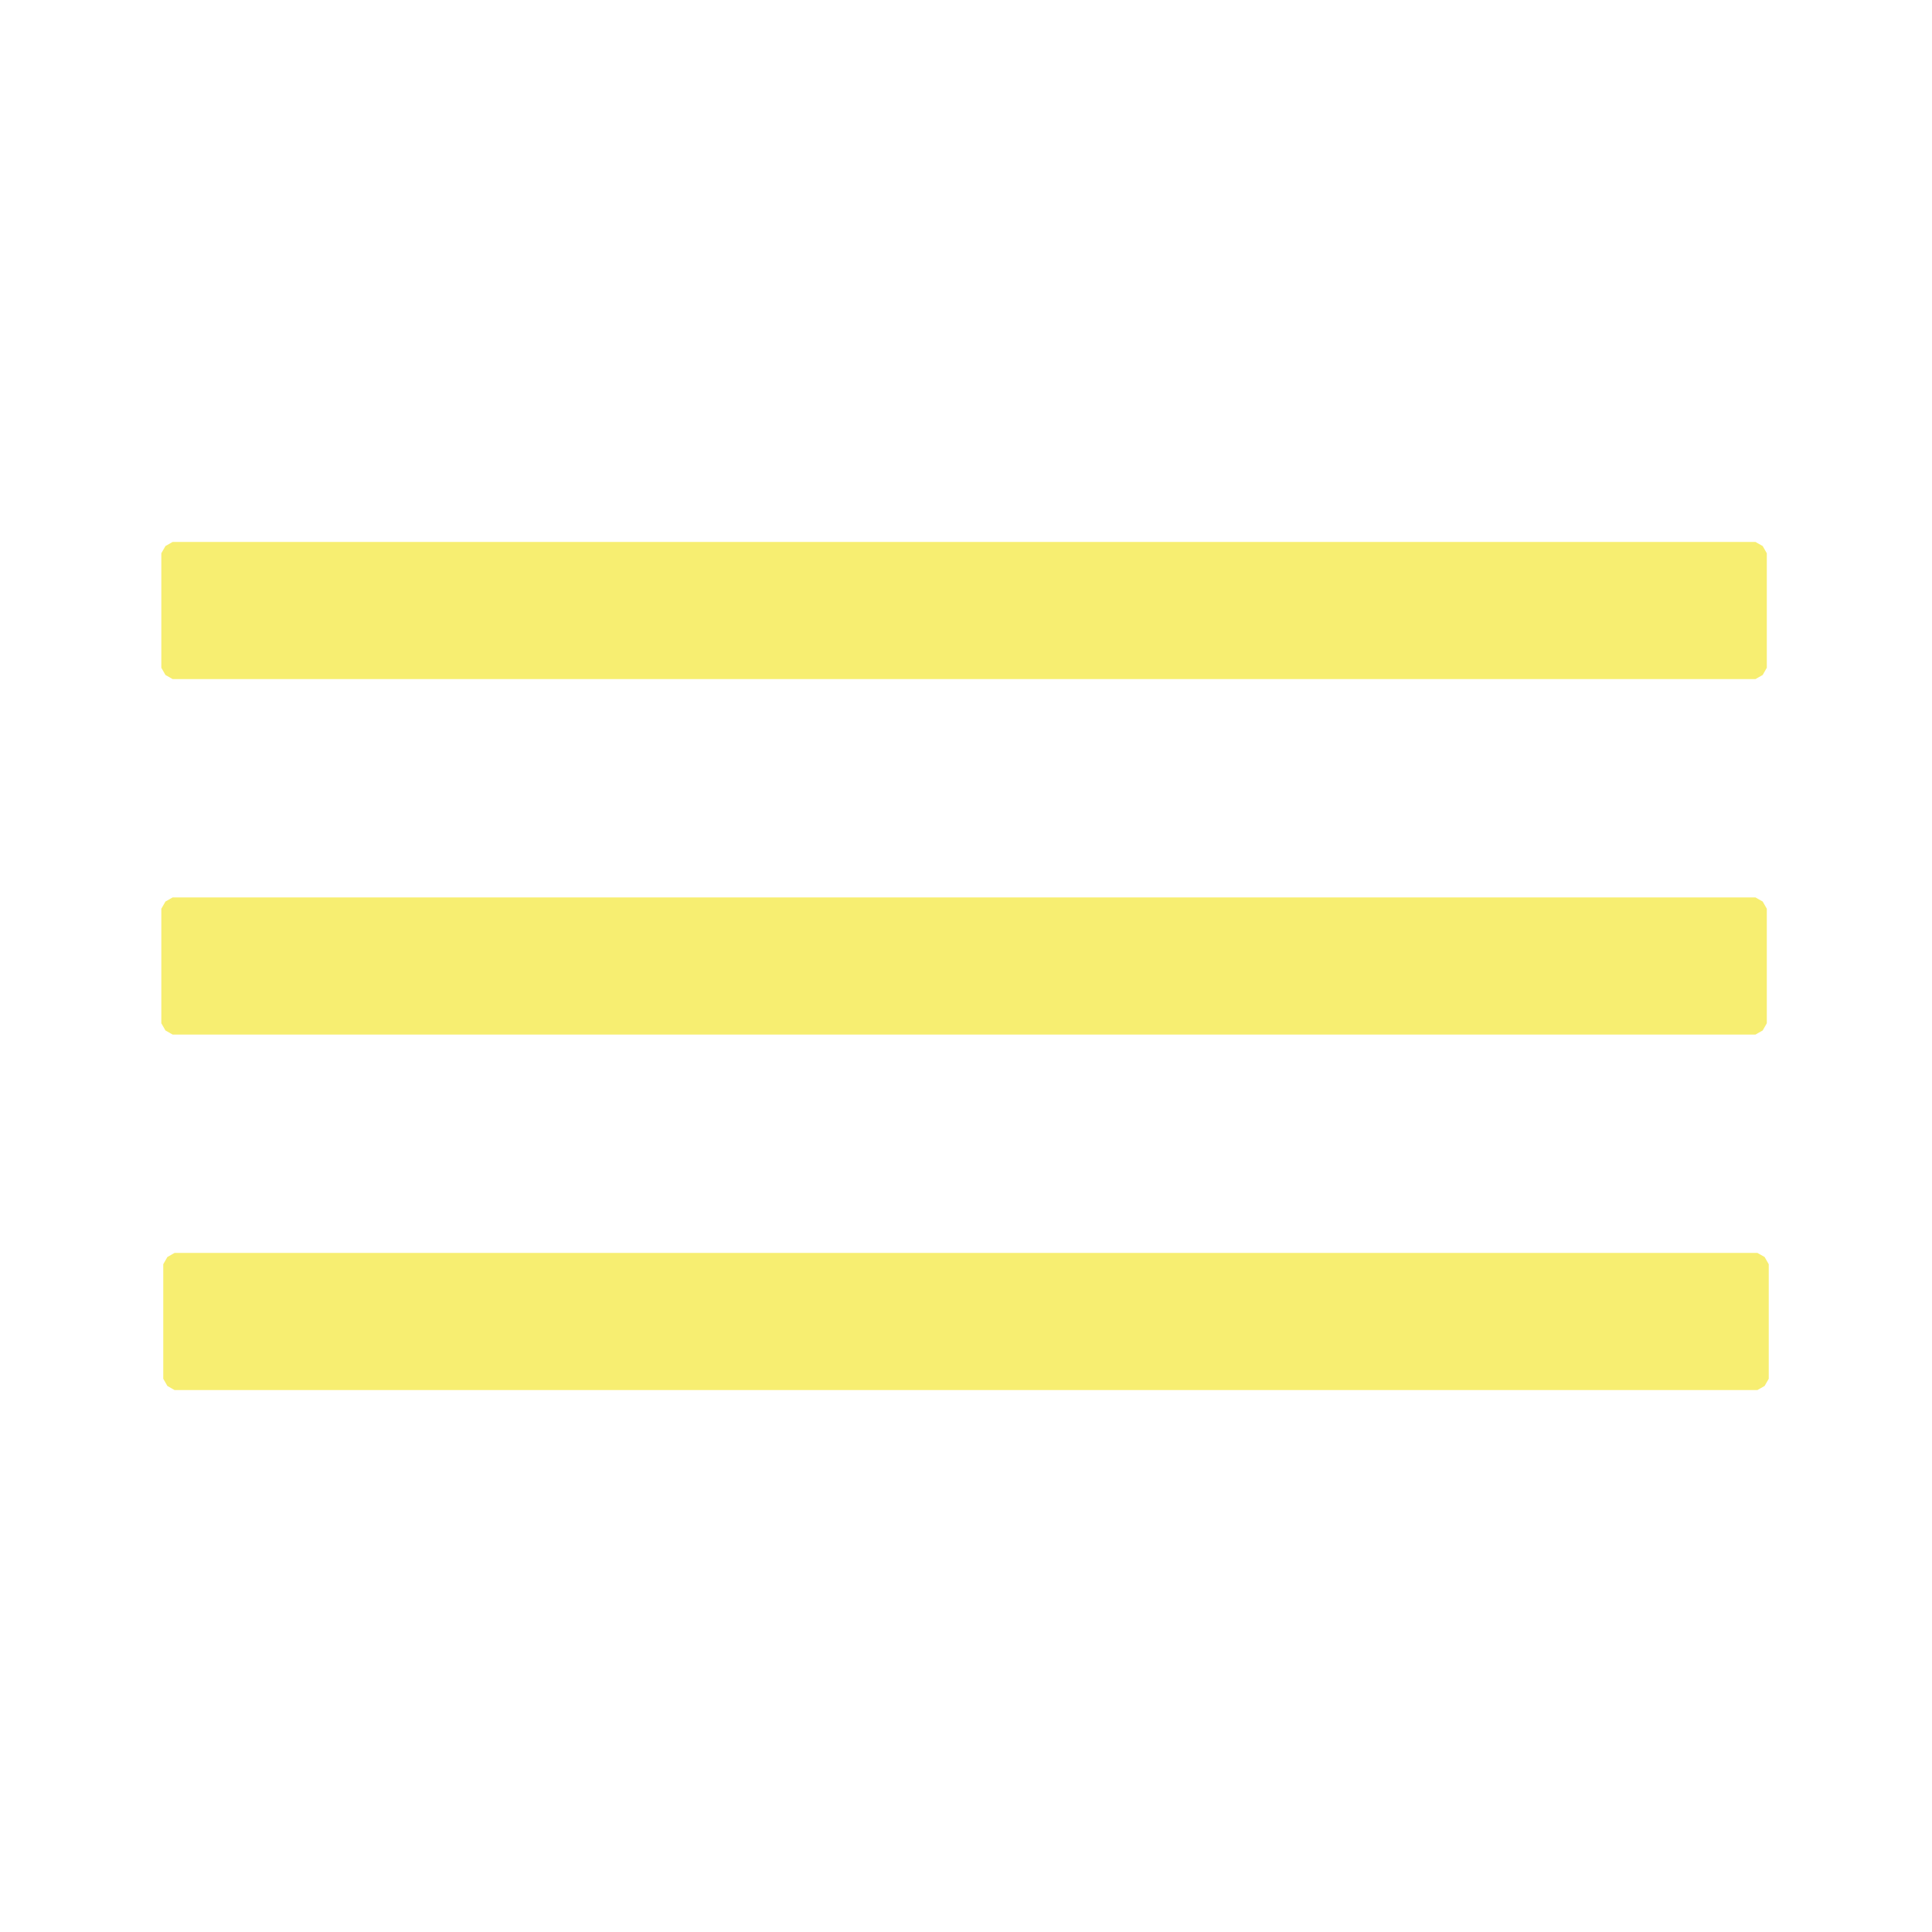
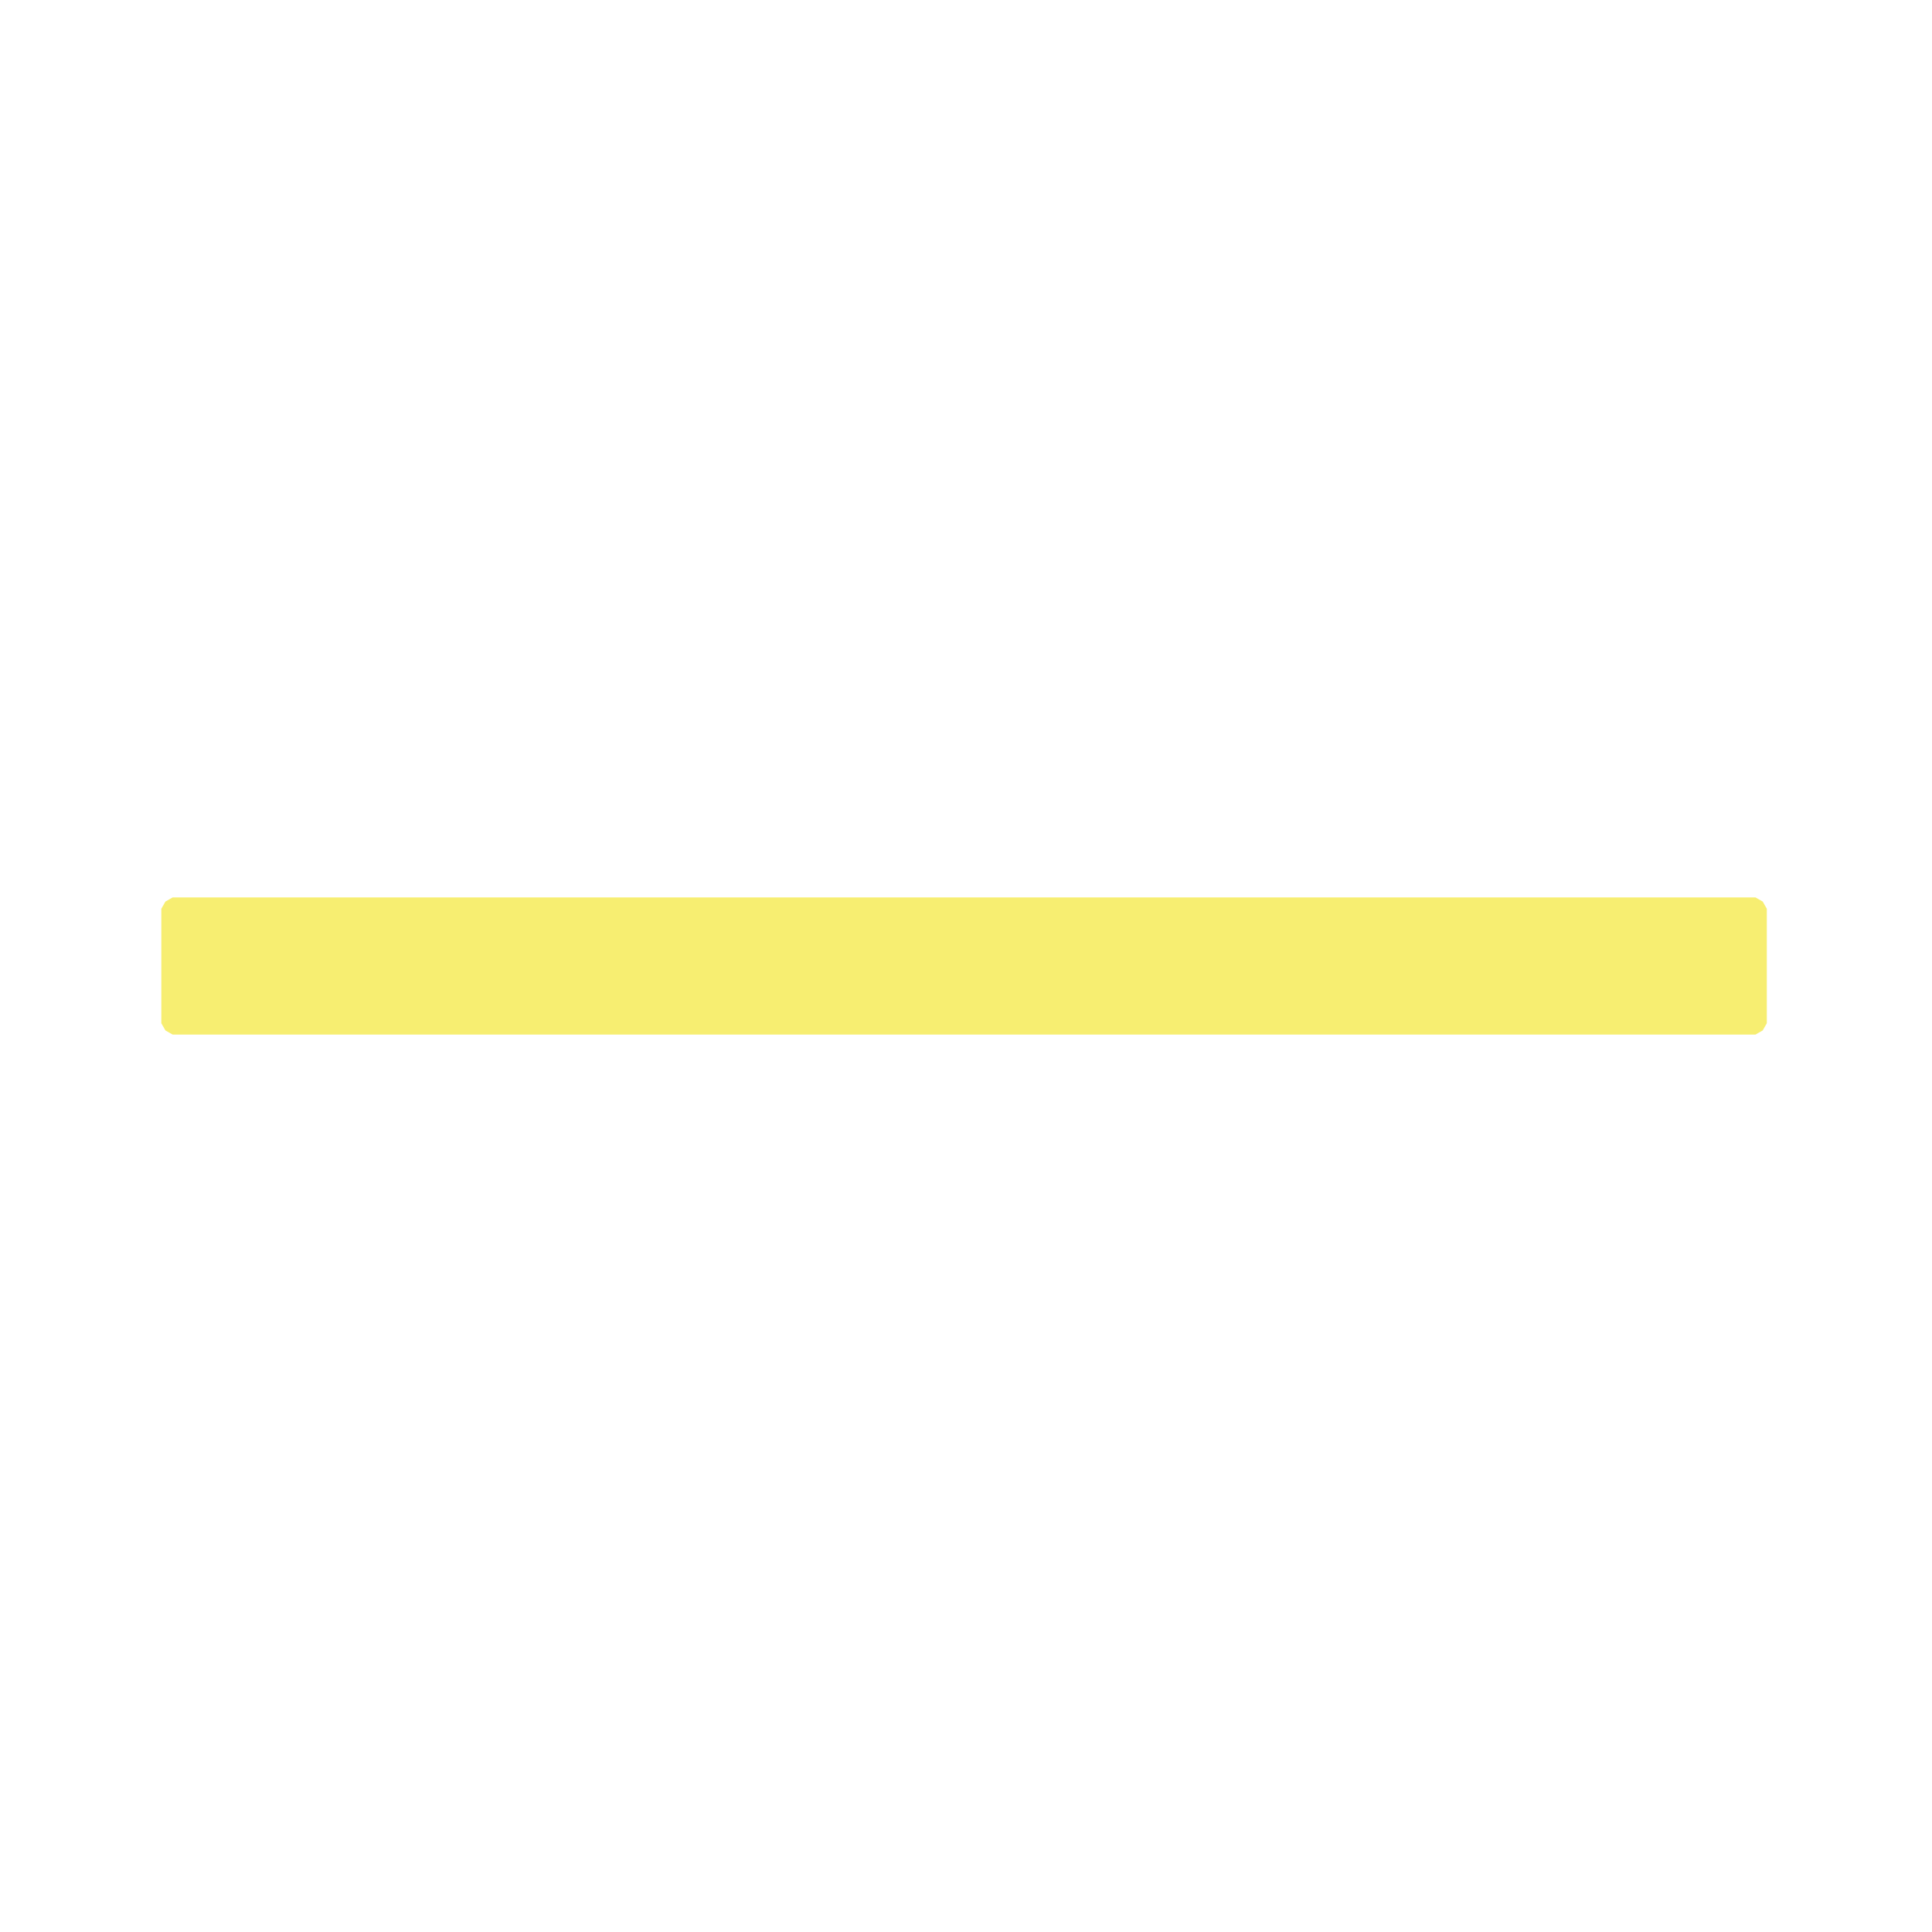
<svg xmlns="http://www.w3.org/2000/svg" width="1000" height="1000">
-   <path fill="rgb(247,238,113)" stroke="rgb(247,238,113)" stroke-width="1" opacity="0.996" d="M 89.5 281 L 908.5 281 L 912 283 L 914 286.5 L 914 345.5 L 912 349 L 908.5 351 L 89.5 351 L 86 349 L 84 345.5 L 84 286.5 L 86 283 L 89.5 281 Z " />
  <path fill="rgb(247,238,113)" stroke="rgb(247,238,113)" stroke-width="1" opacity="0.996" d="M 89.5 465 L 908.5 465 L 912 467 L 914 470.5 L 914 529.5 L 912 533 L 908.5 535 L 89.5 535 L 86 533 L 84 529.5 L 84 470.5 L 86 467 L 89.5 465 Z " />
-   <path fill="rgb(247,238,113)" stroke="rgb(247,238,113)" stroke-width="1" opacity="0.996" d="M 90.5 649 L 909.5 649 L 913 651 L 915 654.5 L 915 713.5 L 913 717 L 909.5 719 L 90.5 719 L 87 717 L 85 713.5 L 85 654.5 L 87 651 L 90.5 649 Z " />
  <path fill="rgb(0,0,0)" stroke="rgb(0,0,0)" stroke-width="1" opacity="0" d="M 0 0 L 1000 0 L 1000 1000 L 0 1000 L 0 0 Z M 90 281 L 86 283 L 84 287 L 84 346 L 86 349 L 90 351 L 909 351 L 912 349 L 914 346 L 914 287 L 912 283 L 909 281 L 90 281 Z M 90 465 L 86 467 L 84 471 L 84 530 L 86 533 L 90 535 L 909 535 L 912 533 L 914 530 L 914 471 L 912 467 L 909 465 L 90 465 Z M 91 649 L 87 651 L 85 655 L 85 714 L 87 717 L 91 719 L 910 719 L 913 717 L 915 714 L 915 655 L 913 651 L 910 649 L 91 649 Z " />
</svg>